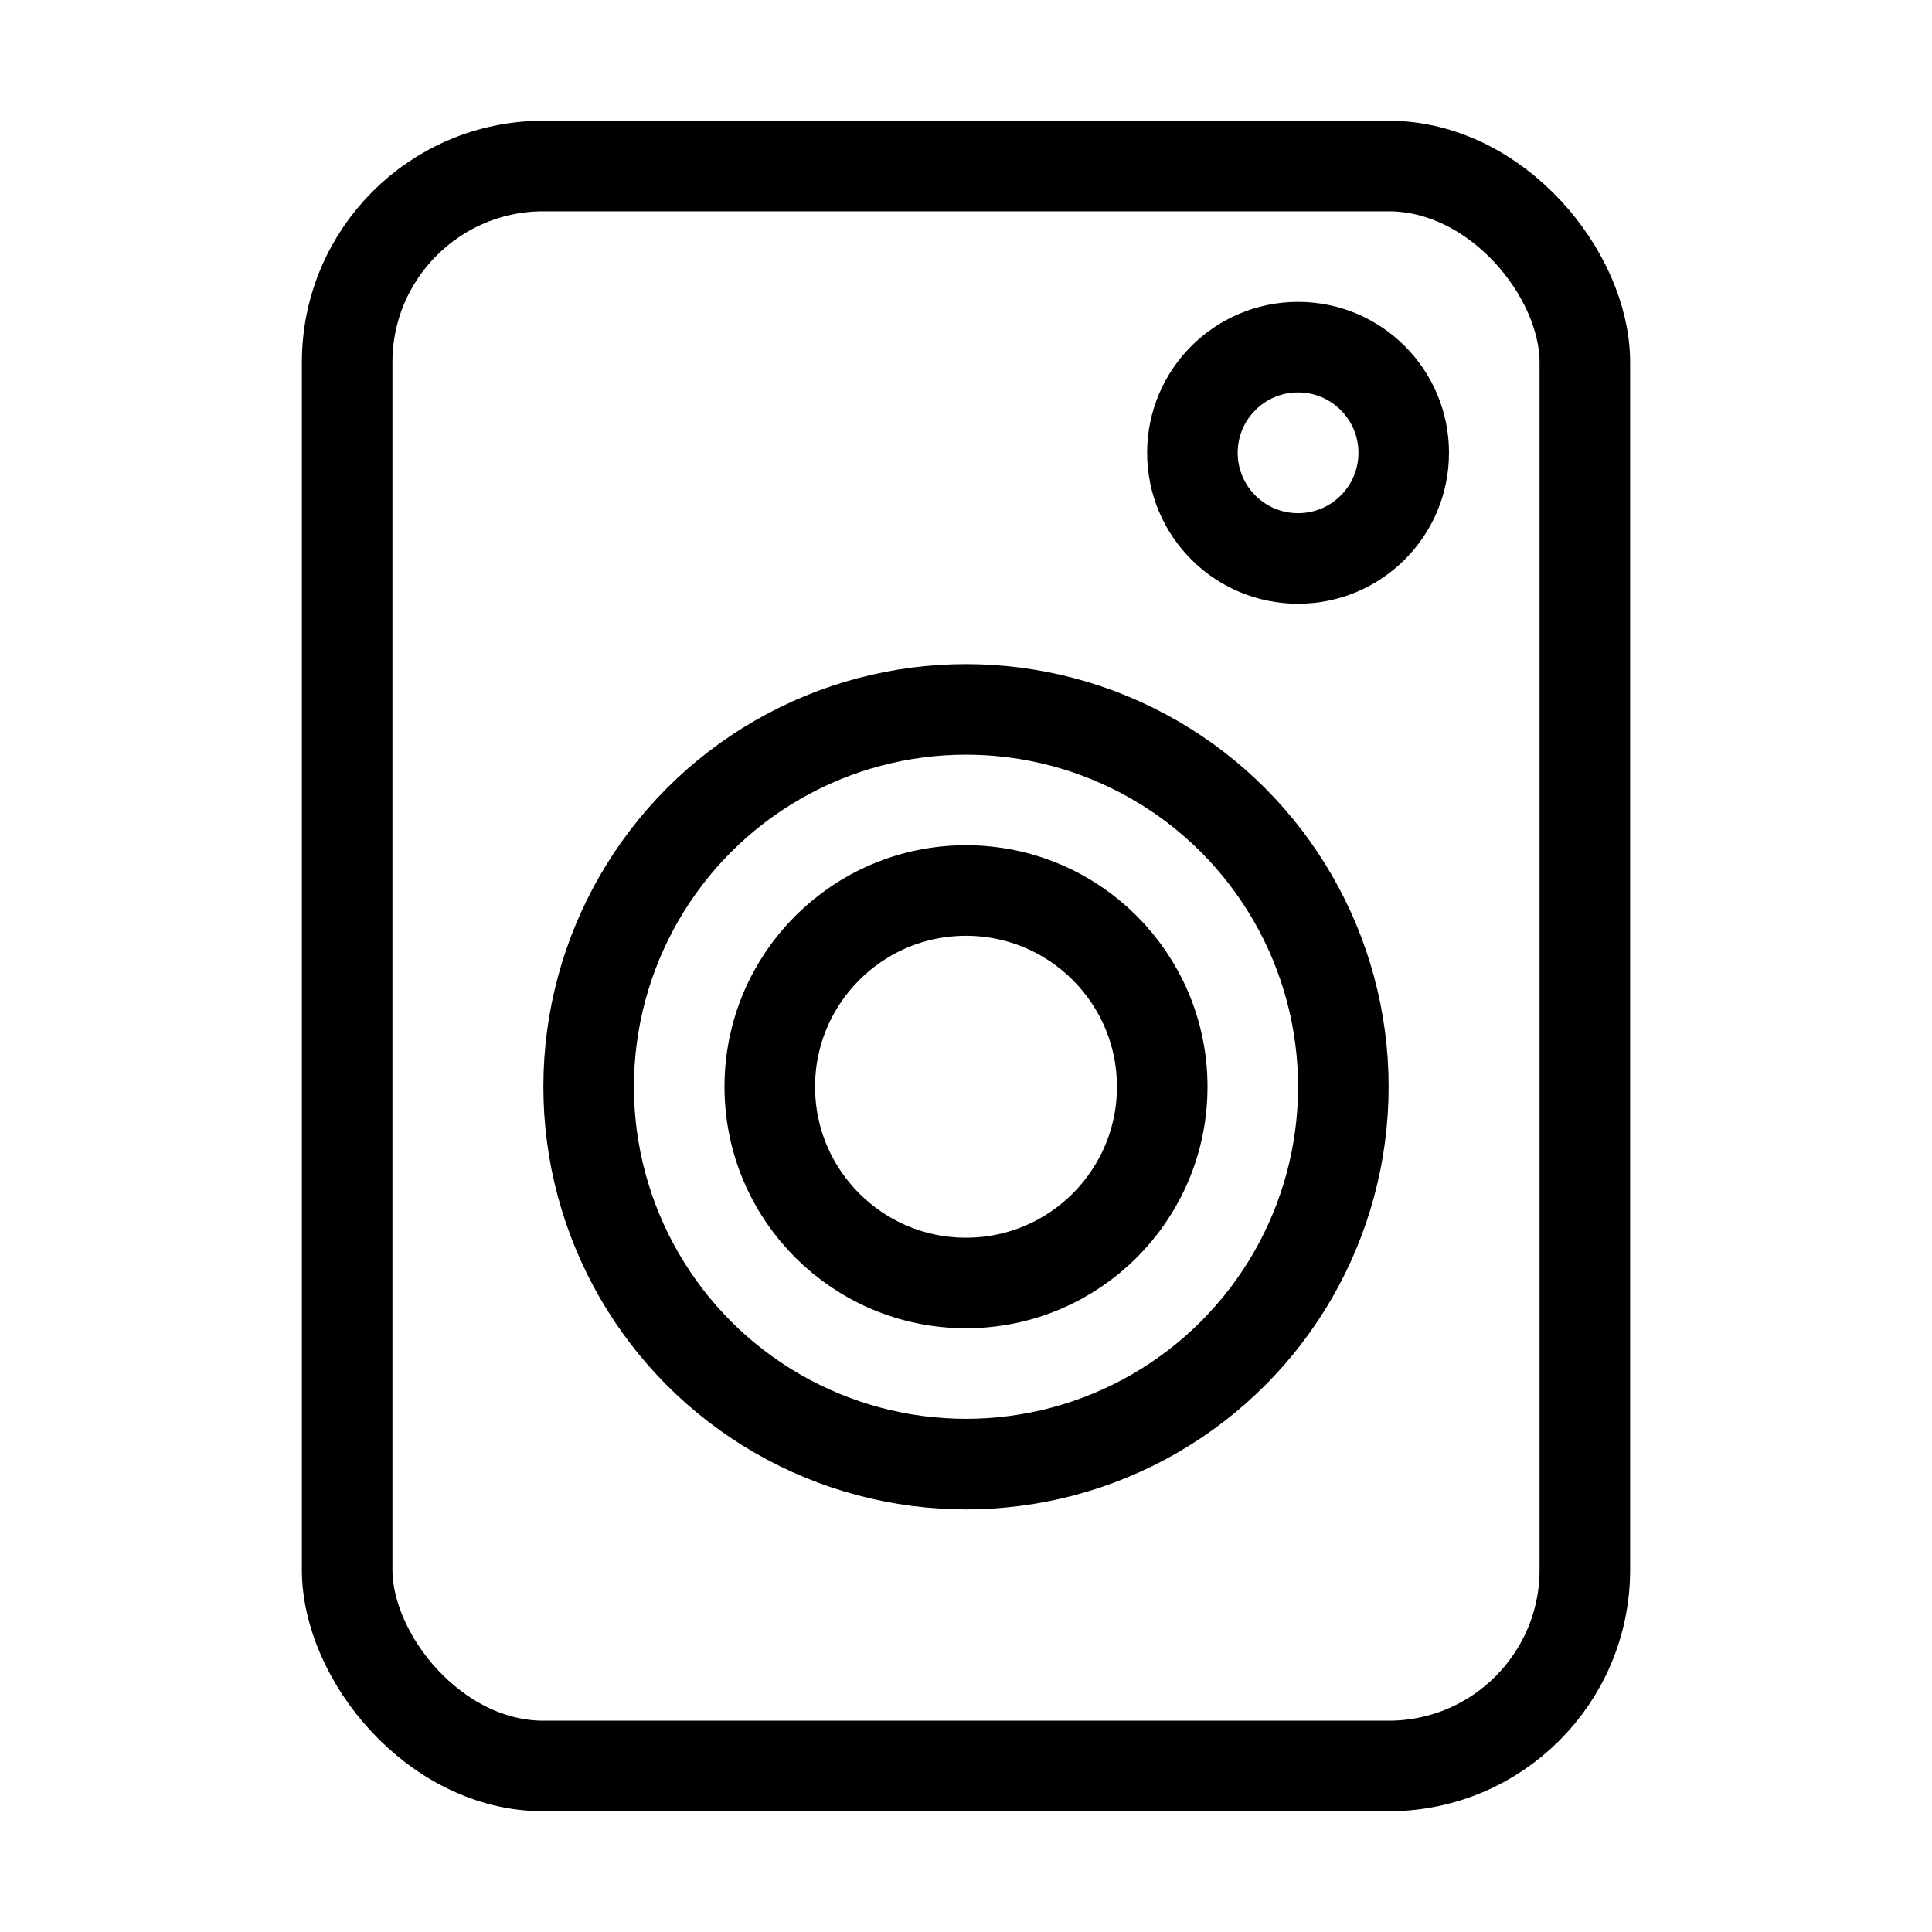
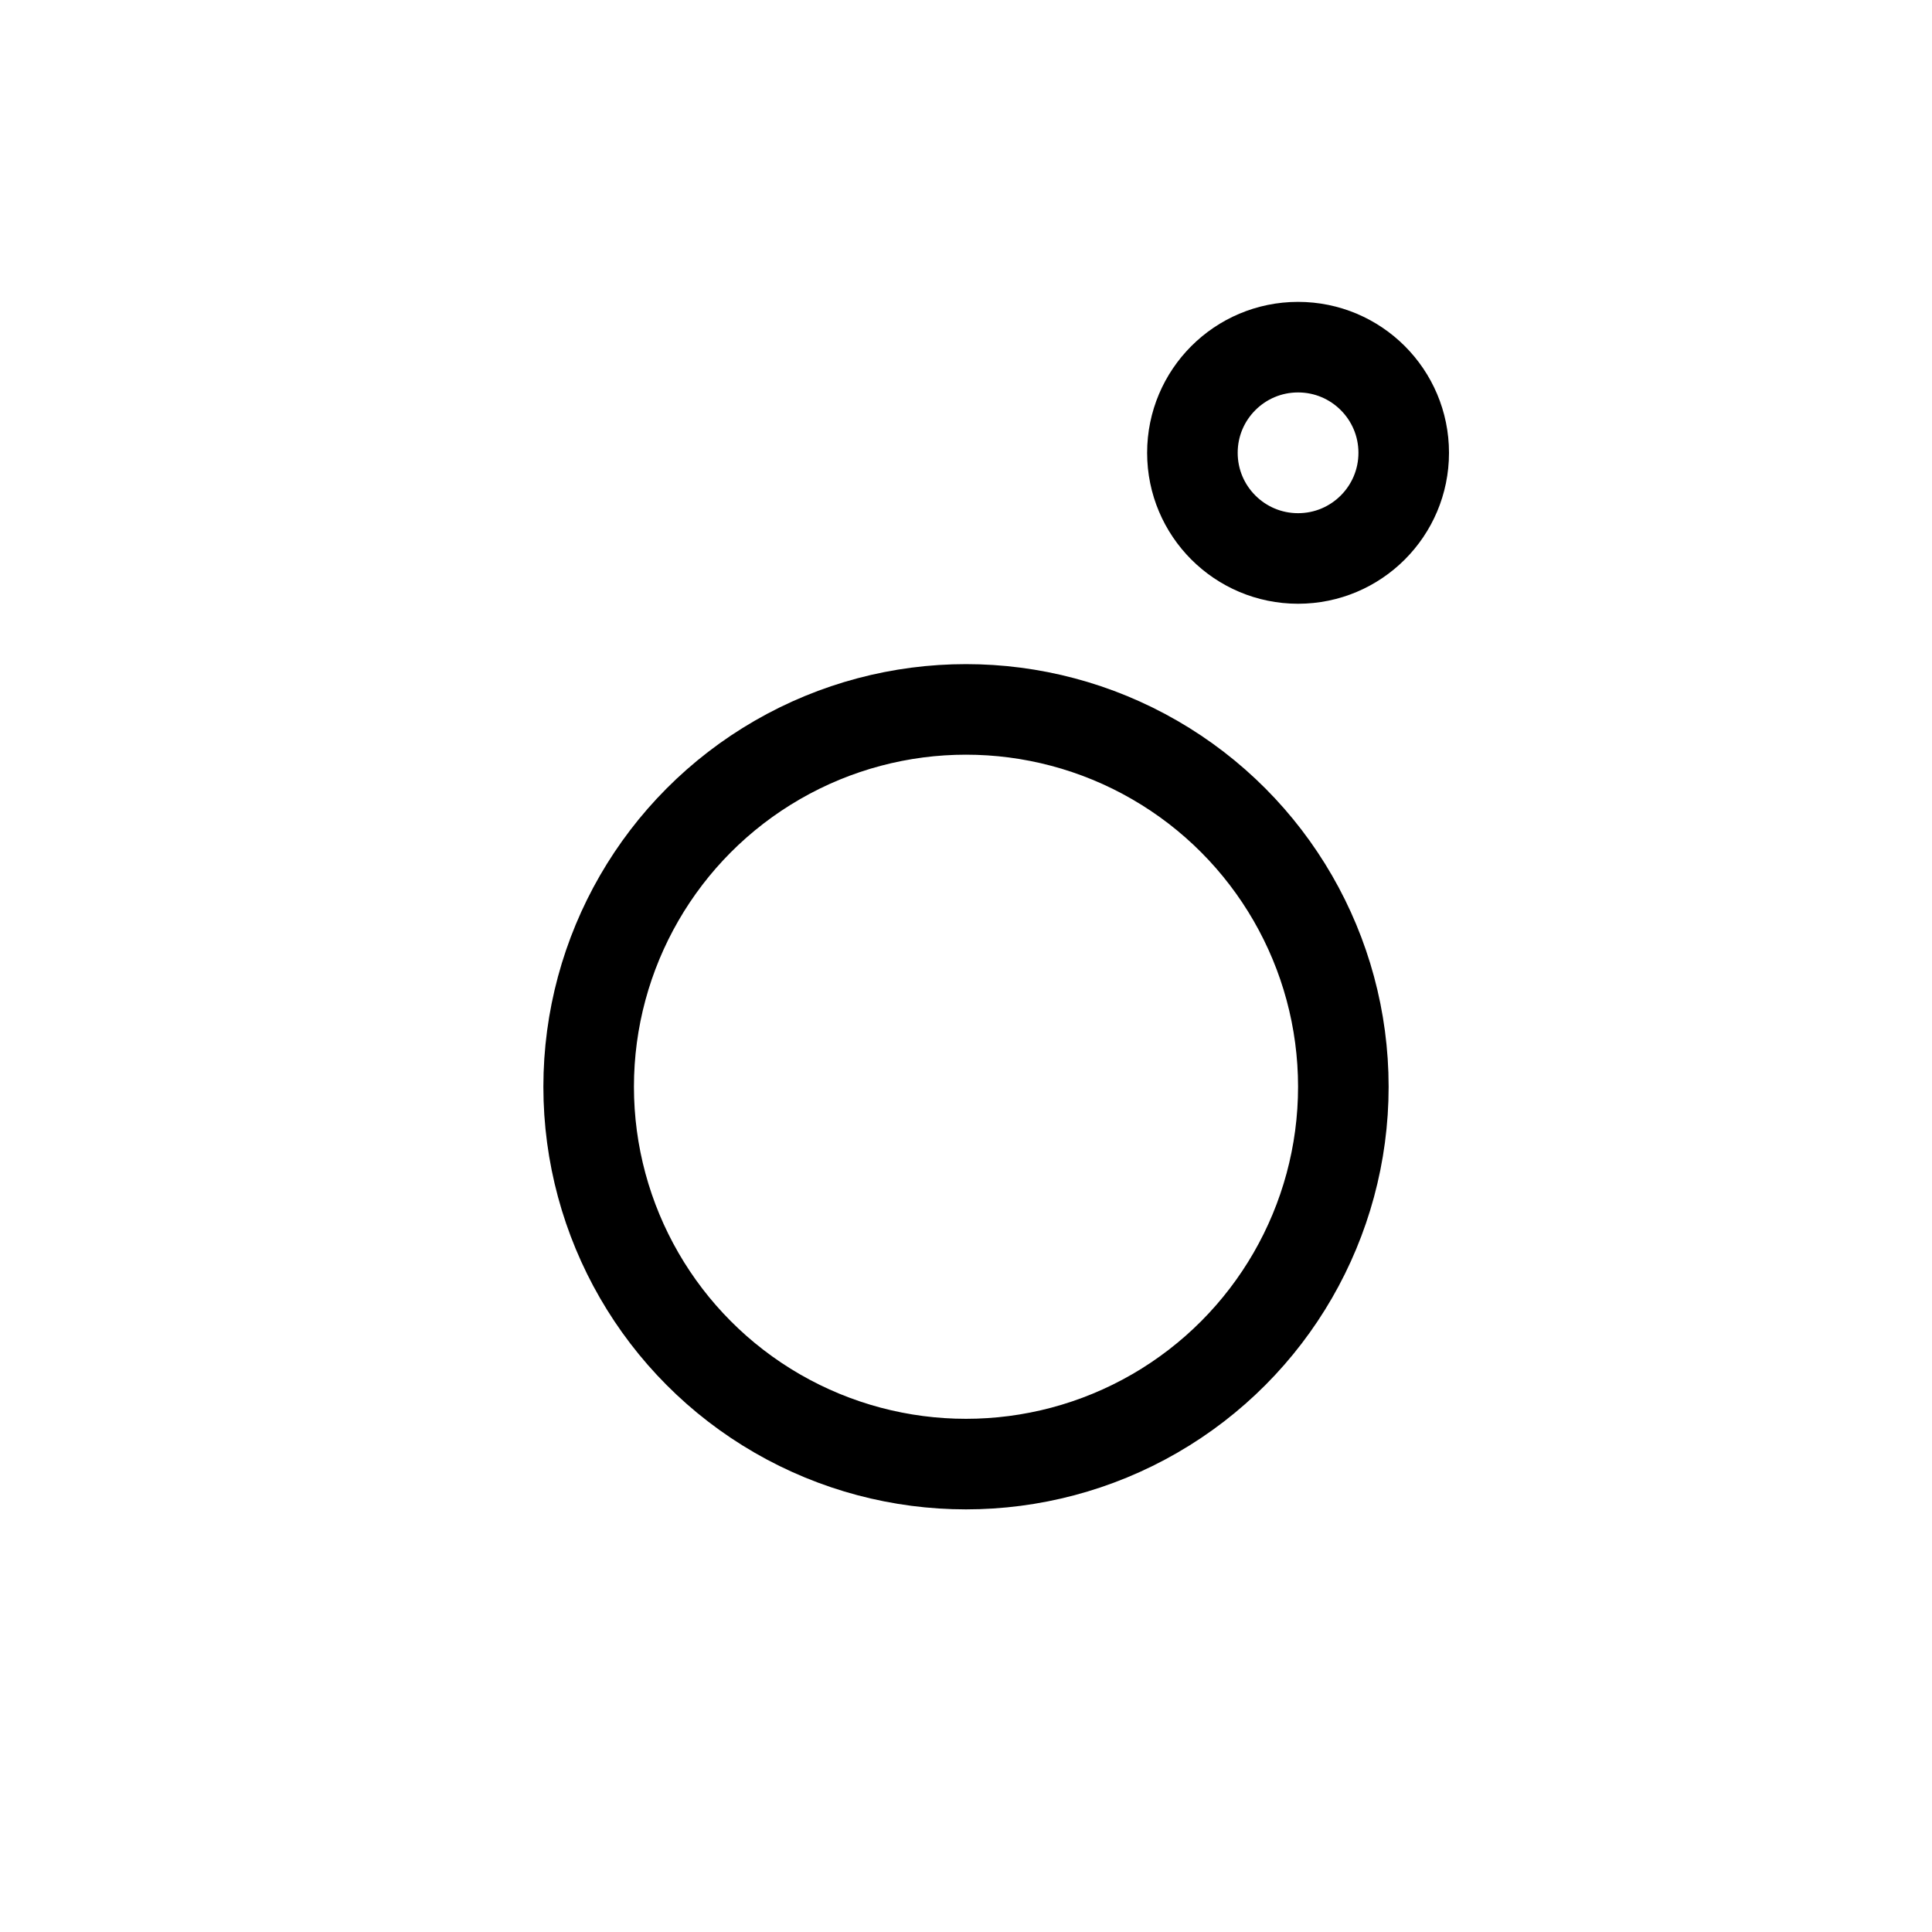
<svg xmlns="http://www.w3.org/2000/svg" width="32" height="32" viewBox="0 0 32 32" fill="none">
  <circle cx="16" cy="18" r="6.25" stroke="black" stroke-width="1.5" />
-   <circle cx="16" cy="18" r="3.25" stroke="black" stroke-width="1.5" />
  <circle cx="21.5" cy="7.5" r="1.75" stroke="black" stroke-width="1.5" />
-   <rect x="5.75" y="2.75" width="20.5" height="26.5" rx="3.25" stroke="black" stroke-width="1.5" />
</svg>